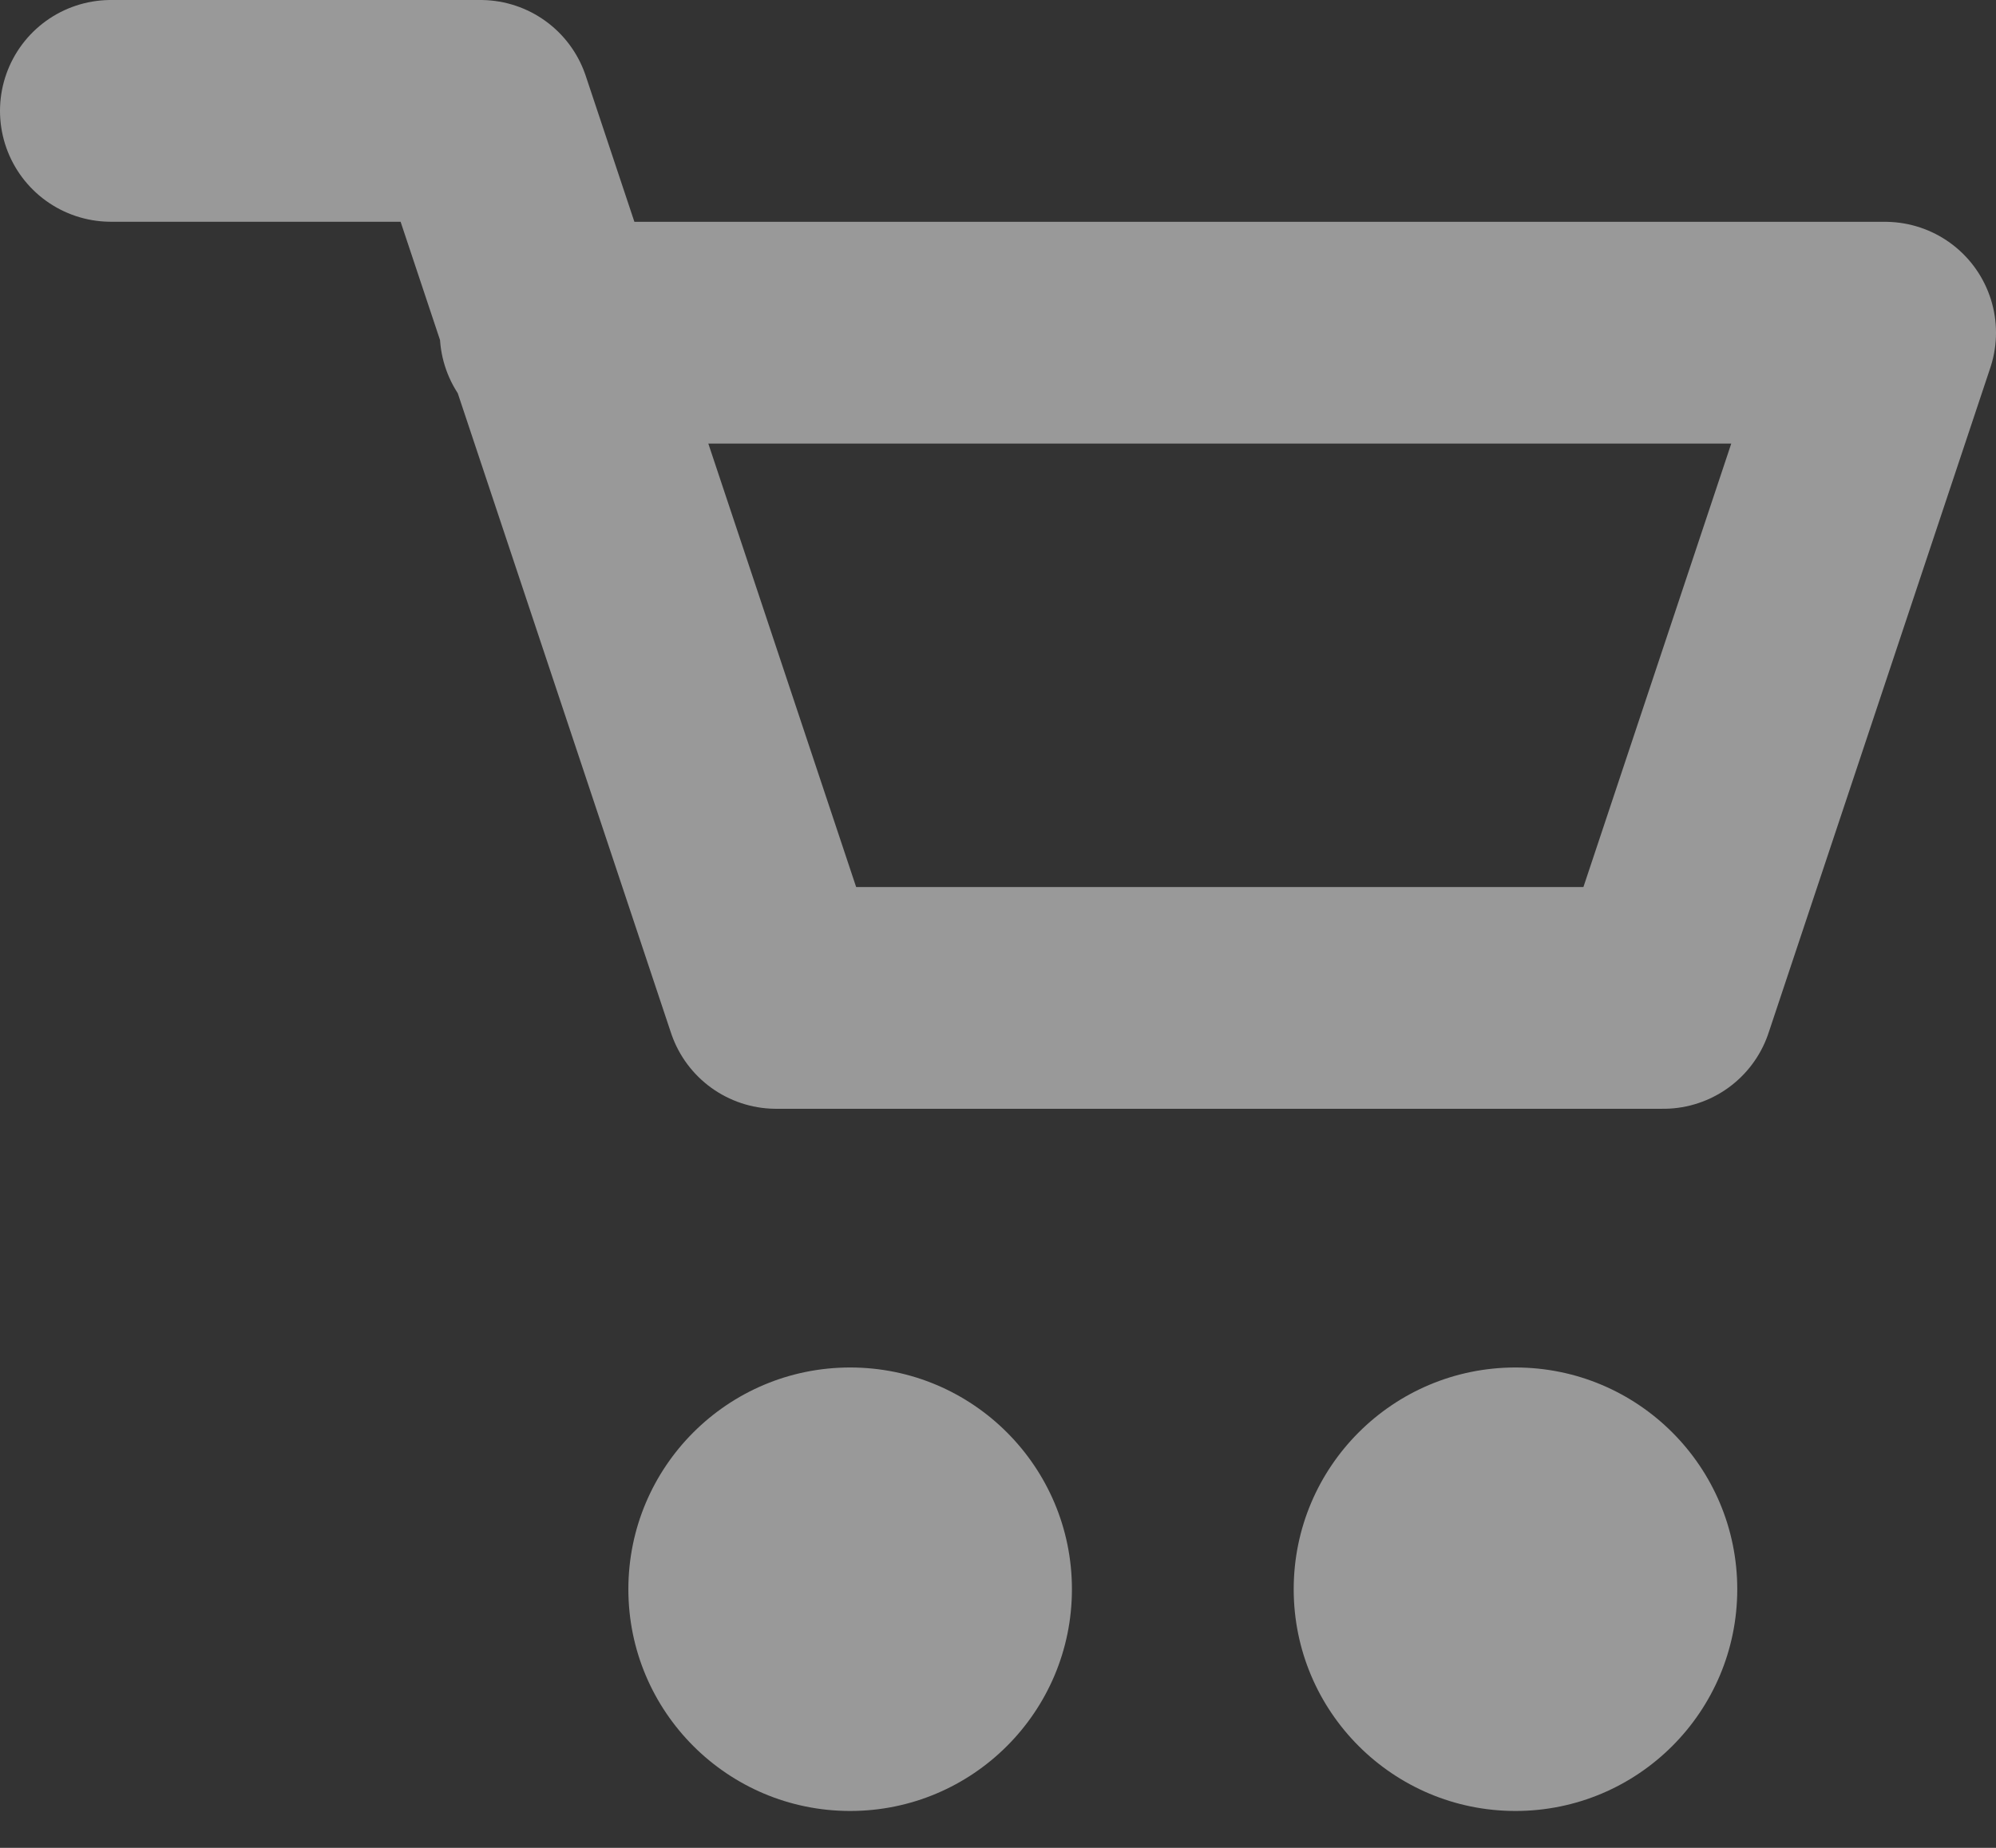
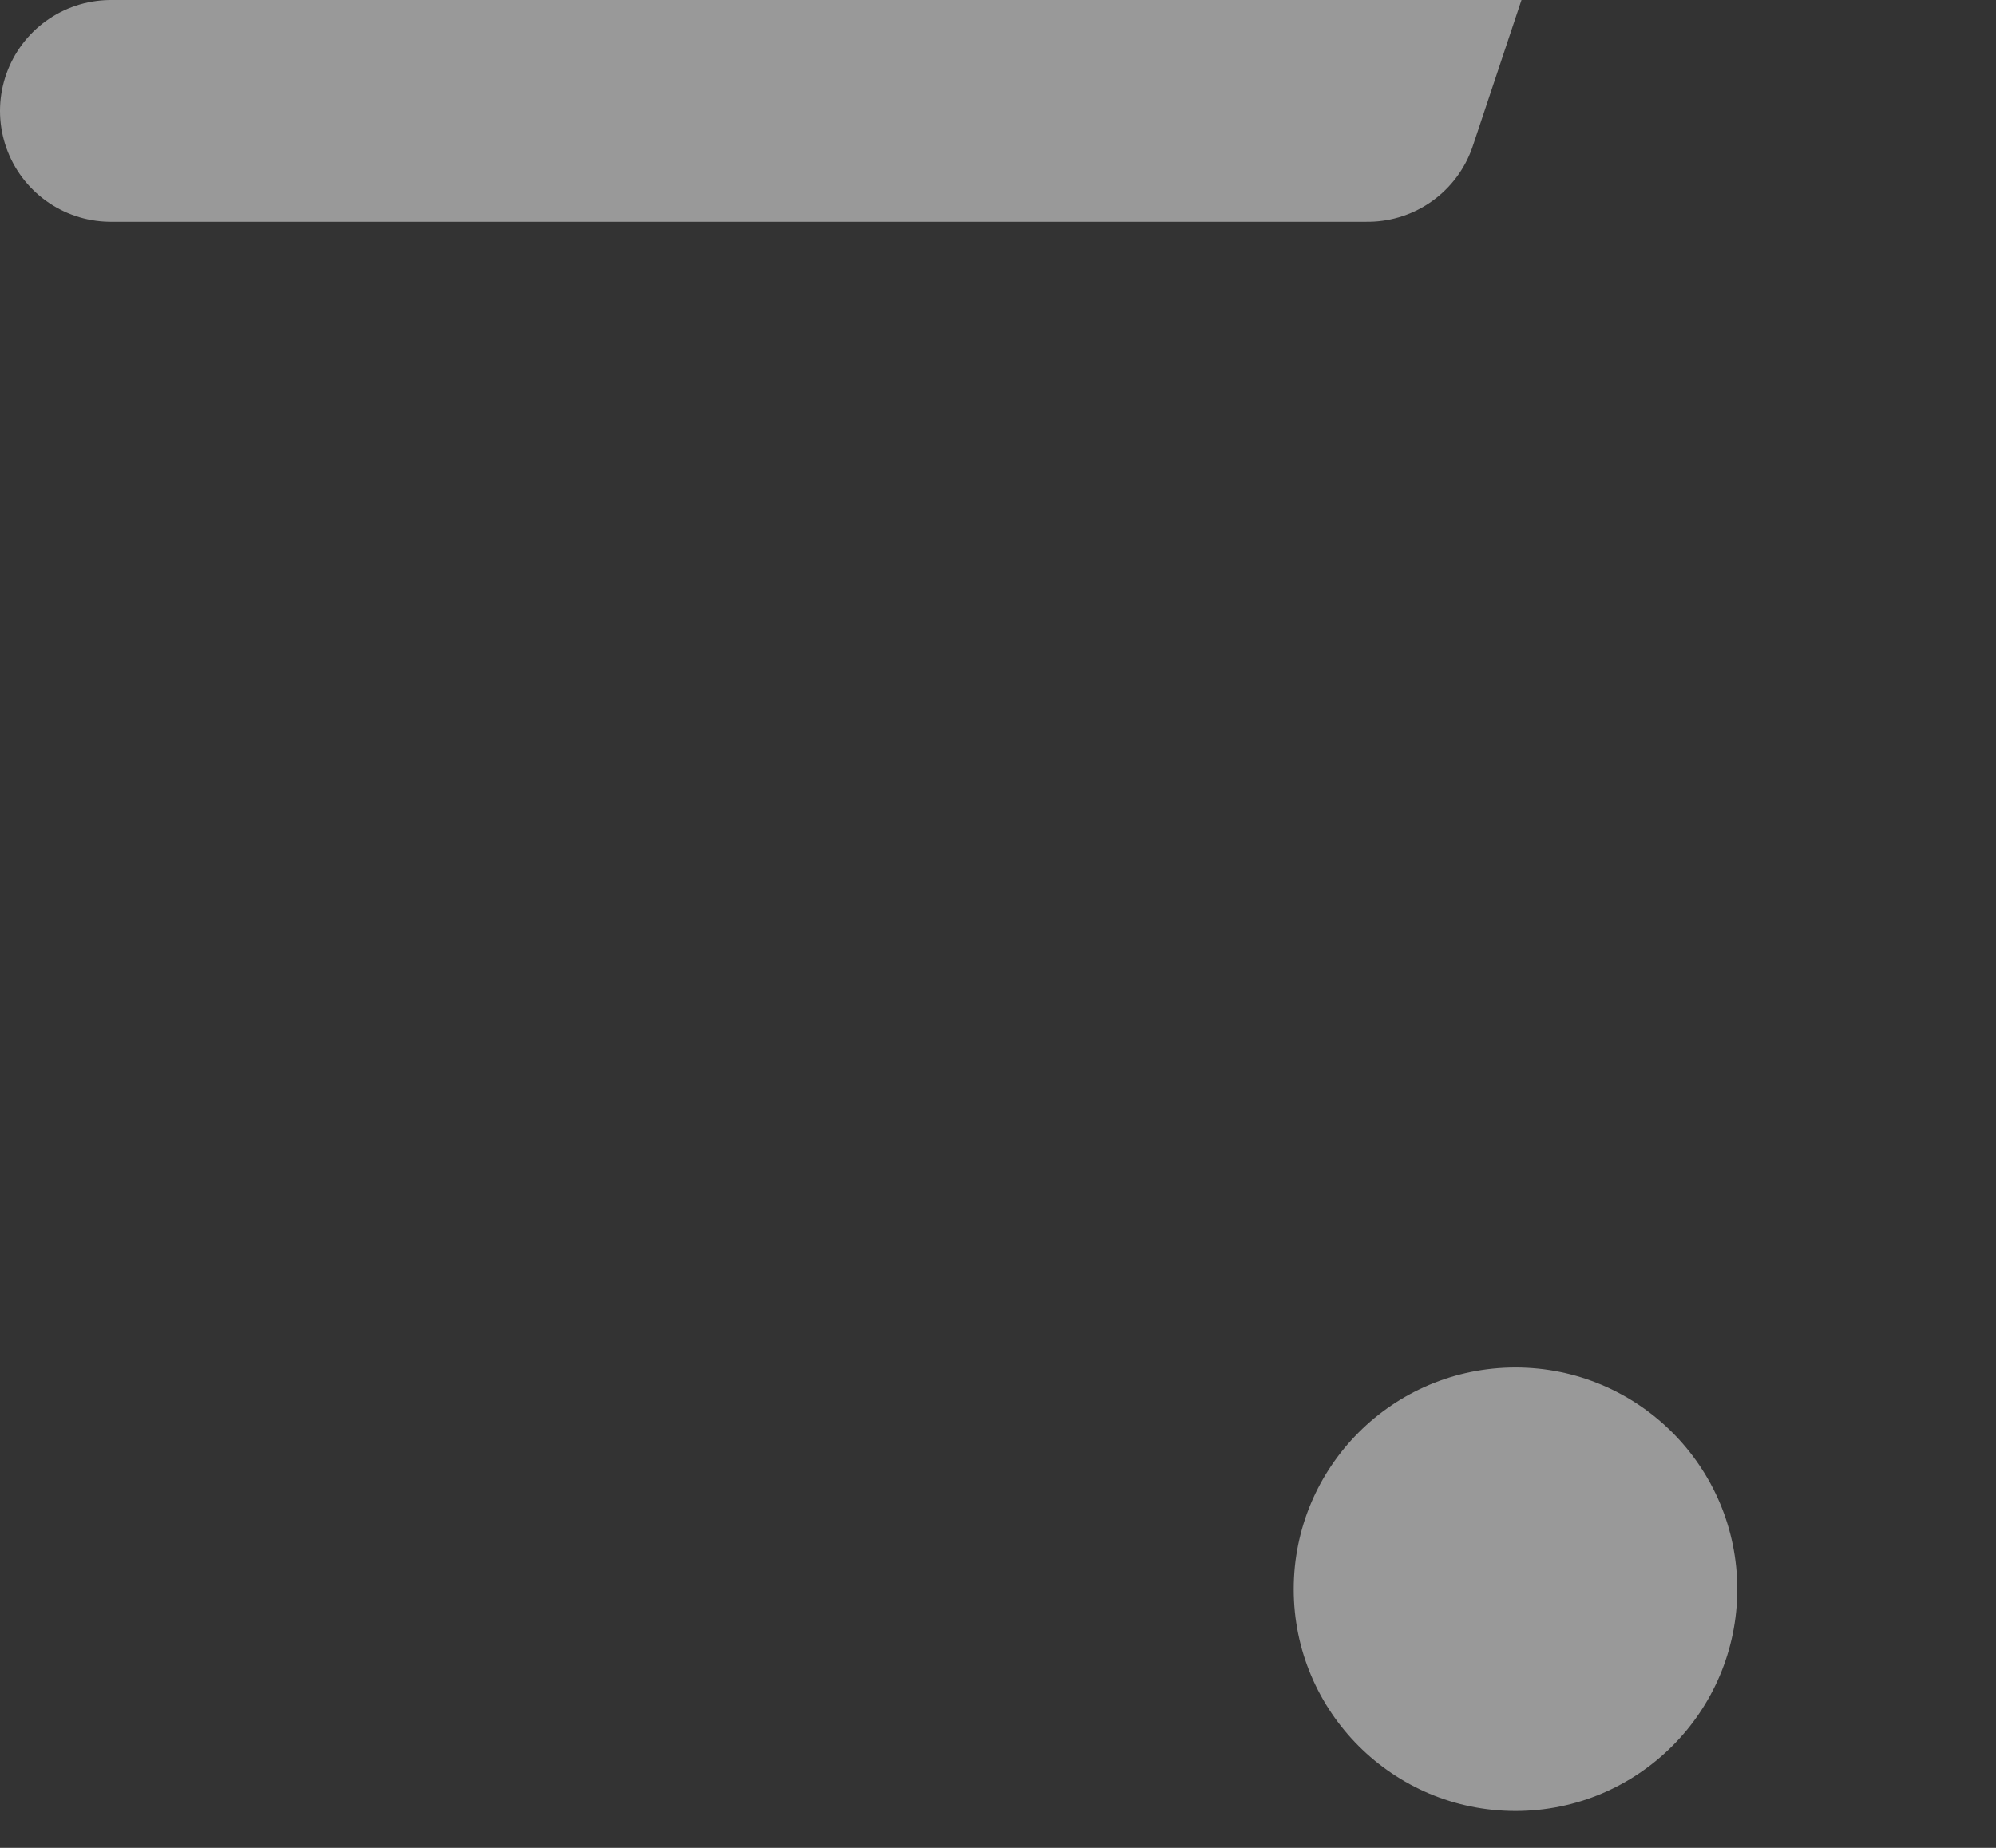
<svg xmlns="http://www.w3.org/2000/svg" width="100%" height="100%" viewBox="0 0 27 25" version="1.1" xml:space="preserve" style="fill-rule:evenodd;clip-rule:evenodd;stroke-linecap:round;stroke-linejoin:round;stroke-miterlimit:1.5;">
  <rect x="0" y="0" width="27" height="25" fill="#333333" stroke="none" />
  <g id="cart">
    <g opacity="0.5">
-       <circle cx="11.5" cy="21.501" r="3" style="fill:#fff;" />
      <circle cx="20.5" cy="21.501" r="3" style="fill:#fff;" />
-       <path d="M1.5,1.5l5,0l4,12.001l12,0l3,-9l-18.051,0" style="fill:none;stroke:#fff;stroke-width:3px;" />
+       <path d="M1.5,1.5l5,0l12,0l3,-9l-18.051,0" style="fill:none;stroke:#fff;stroke-width:3px;" />
    </g>
  </g>
</svg>